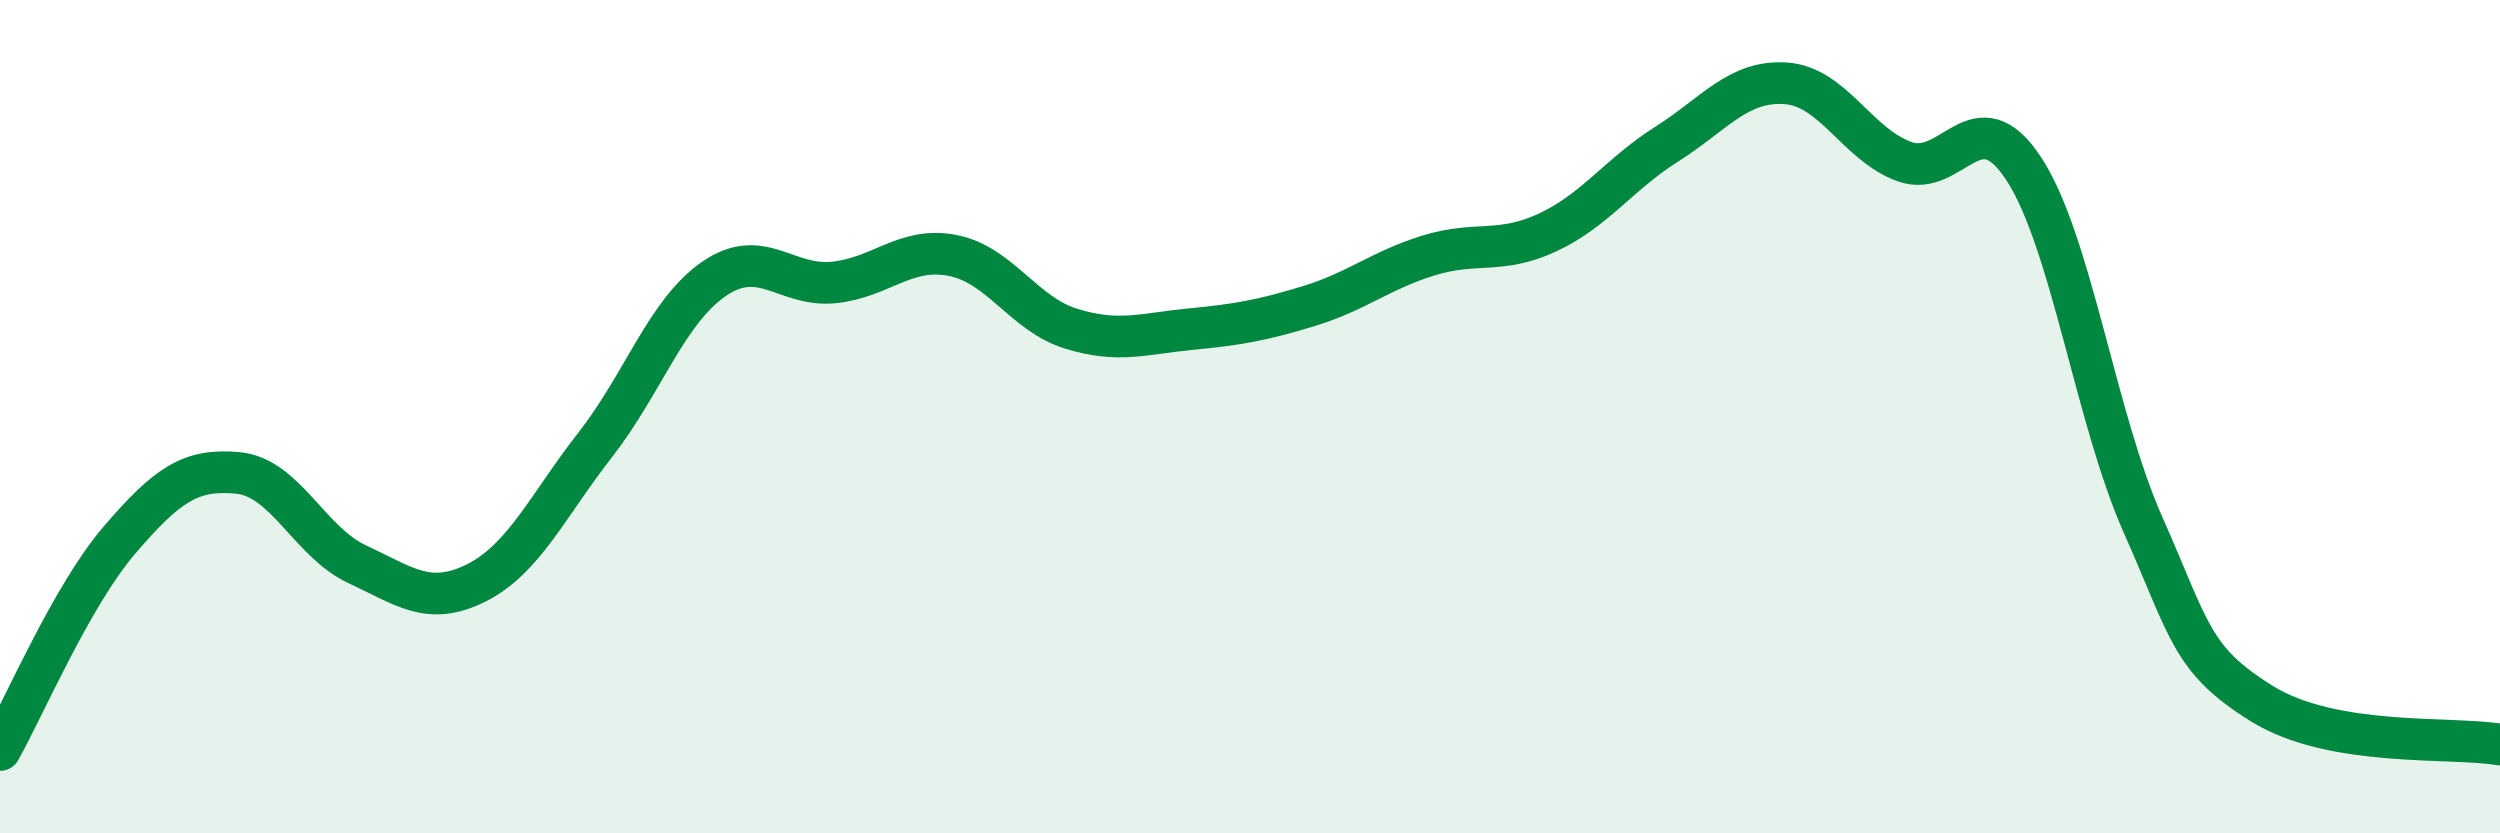
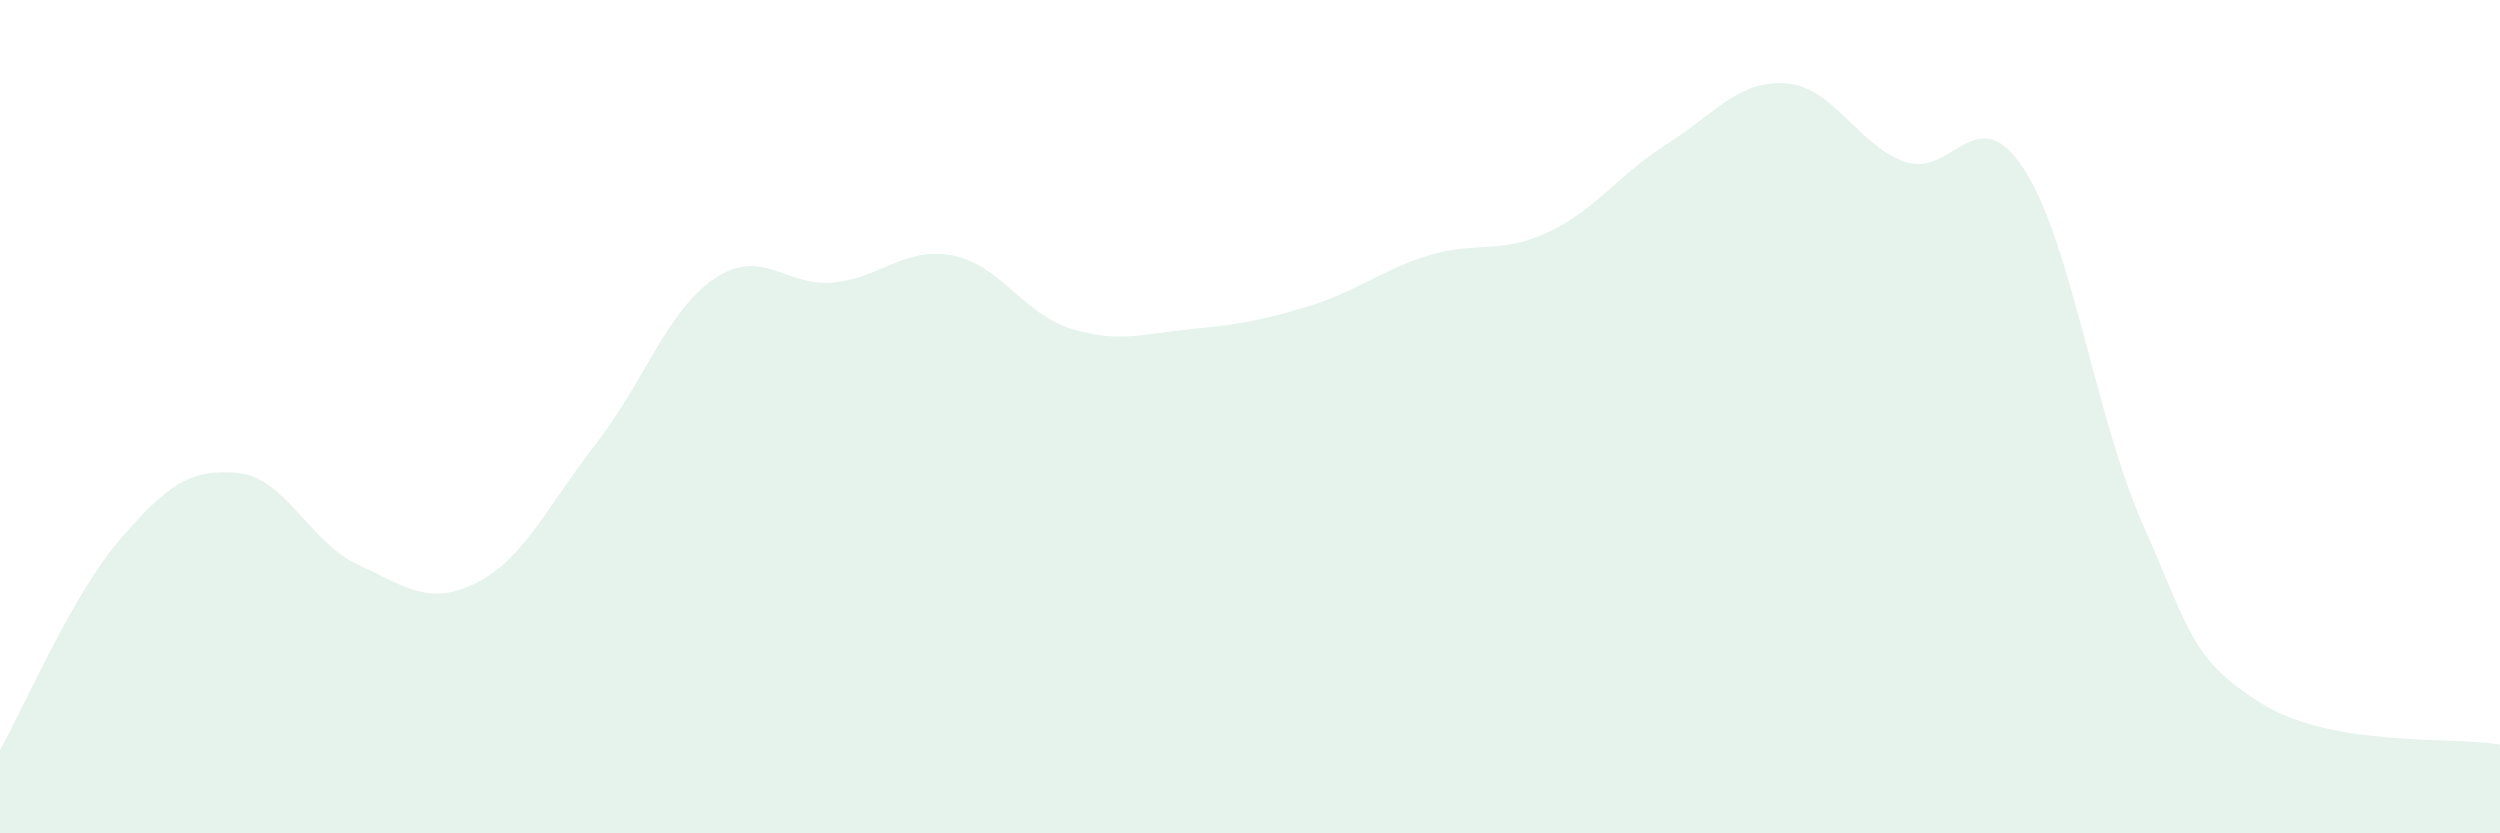
<svg xmlns="http://www.w3.org/2000/svg" width="60" height="20" viewBox="0 0 60 20">
  <path d="M 0,18 C 0.57,16.99 1.72,14.3 2.86,12.97 C 4,11.64 4.57,11.24 5.71,11.35 C 6.85,11.46 7.43,13.01 8.57,13.54 C 9.71,14.07 10.29,14.56 11.43,13.99 C 12.57,13.42 13.15,12.13 14.29,10.67 C 15.43,9.21 16,7.47 17.14,6.69 C 18.28,5.91 18.86,6.89 20,6.78 C 21.14,6.67 21.72,5.91 22.86,6.13 C 24,6.35 24.57,7.54 25.71,7.89 C 26.85,8.24 27.43,8.01 28.57,7.9 C 29.71,7.79 30.29,7.69 31.43,7.34 C 32.57,6.99 33.15,6.48 34.29,6.13 C 35.43,5.78 36,6.11 37.14,5.58 C 38.28,5.05 38.86,4.18 40,3.46 C 41.14,2.74 41.72,1.92 42.86,2 C 44,2.08 44.57,3.47 45.71,3.88 C 46.85,4.29 47.43,2.31 48.57,4.05 C 49.71,5.79 50.29,10.02 51.43,12.59 C 52.57,15.16 52.58,15.83 54.29,16.89 C 56,17.95 58.86,17.67 60,17.87L60 20L0 20Z" fill="#008740" opacity="0.1" stroke-linecap="round" stroke-linejoin="round" />
-   <path d="M 0,18 C 0.57,16.99 1.72,14.3 2.86,12.97 C 4,11.64 4.57,11.24 5.71,11.35 C 6.85,11.46 7.43,13.01 8.57,13.54 C 9.71,14.07 10.29,14.56 11.43,13.99 C 12.57,13.42 13.15,12.13 14.29,10.67 C 15.43,9.21 16,7.47 17.14,6.69 C 18.28,5.91 18.86,6.89 20,6.78 C 21.14,6.67 21.72,5.91 22.86,6.13 C 24,6.35 24.57,7.54 25.71,7.89 C 26.85,8.24 27.43,8.01 28.57,7.9 C 29.71,7.79 30.29,7.69 31.43,7.34 C 32.57,6.99 33.15,6.48 34.29,6.13 C 35.43,5.78 36,6.11 37.14,5.58 C 38.28,5.05 38.86,4.18 40,3.46 C 41.14,2.74 41.72,1.92 42.86,2 C 44,2.08 44.57,3.47 45.71,3.88 C 46.85,4.29 47.43,2.31 48.57,4.05 C 49.71,5.79 50.29,10.02 51.43,12.59 C 52.57,15.16 52.58,15.83 54.29,16.89 C 56,17.95 58.86,17.67 60,17.87" stroke="#008740" stroke-width="1" fill="none" stroke-linecap="round" stroke-linejoin="round" />
</svg>